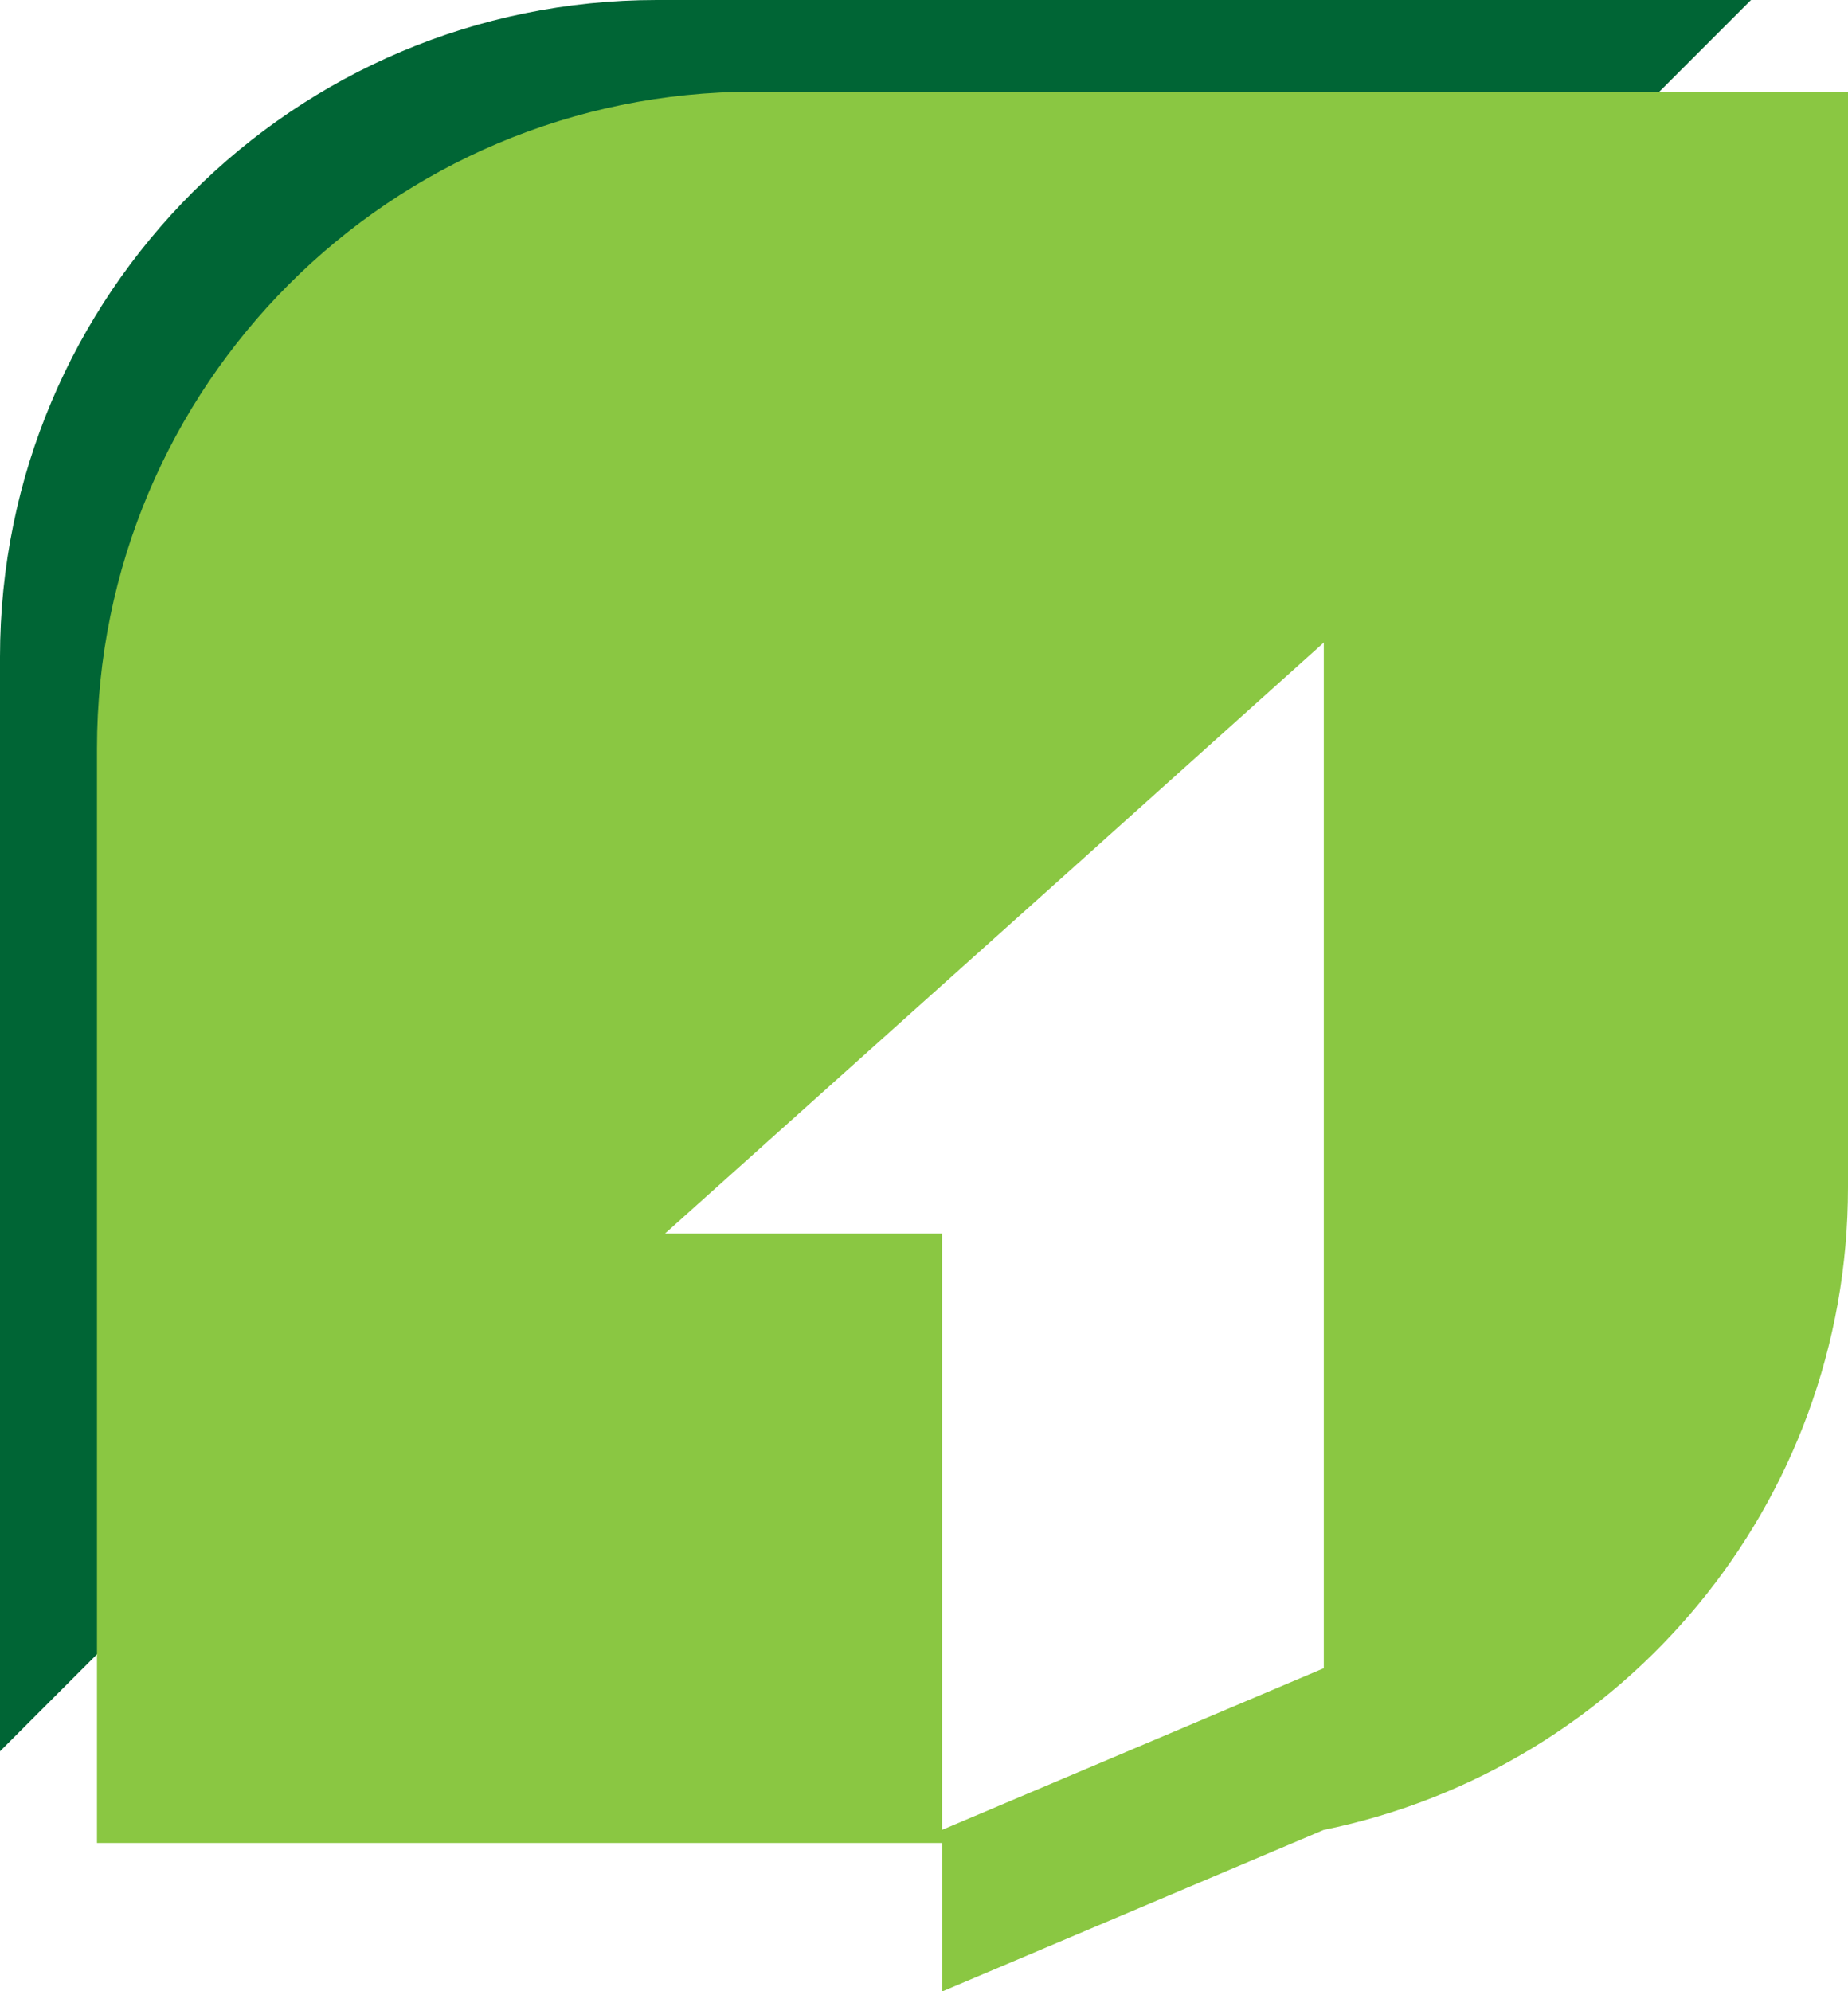
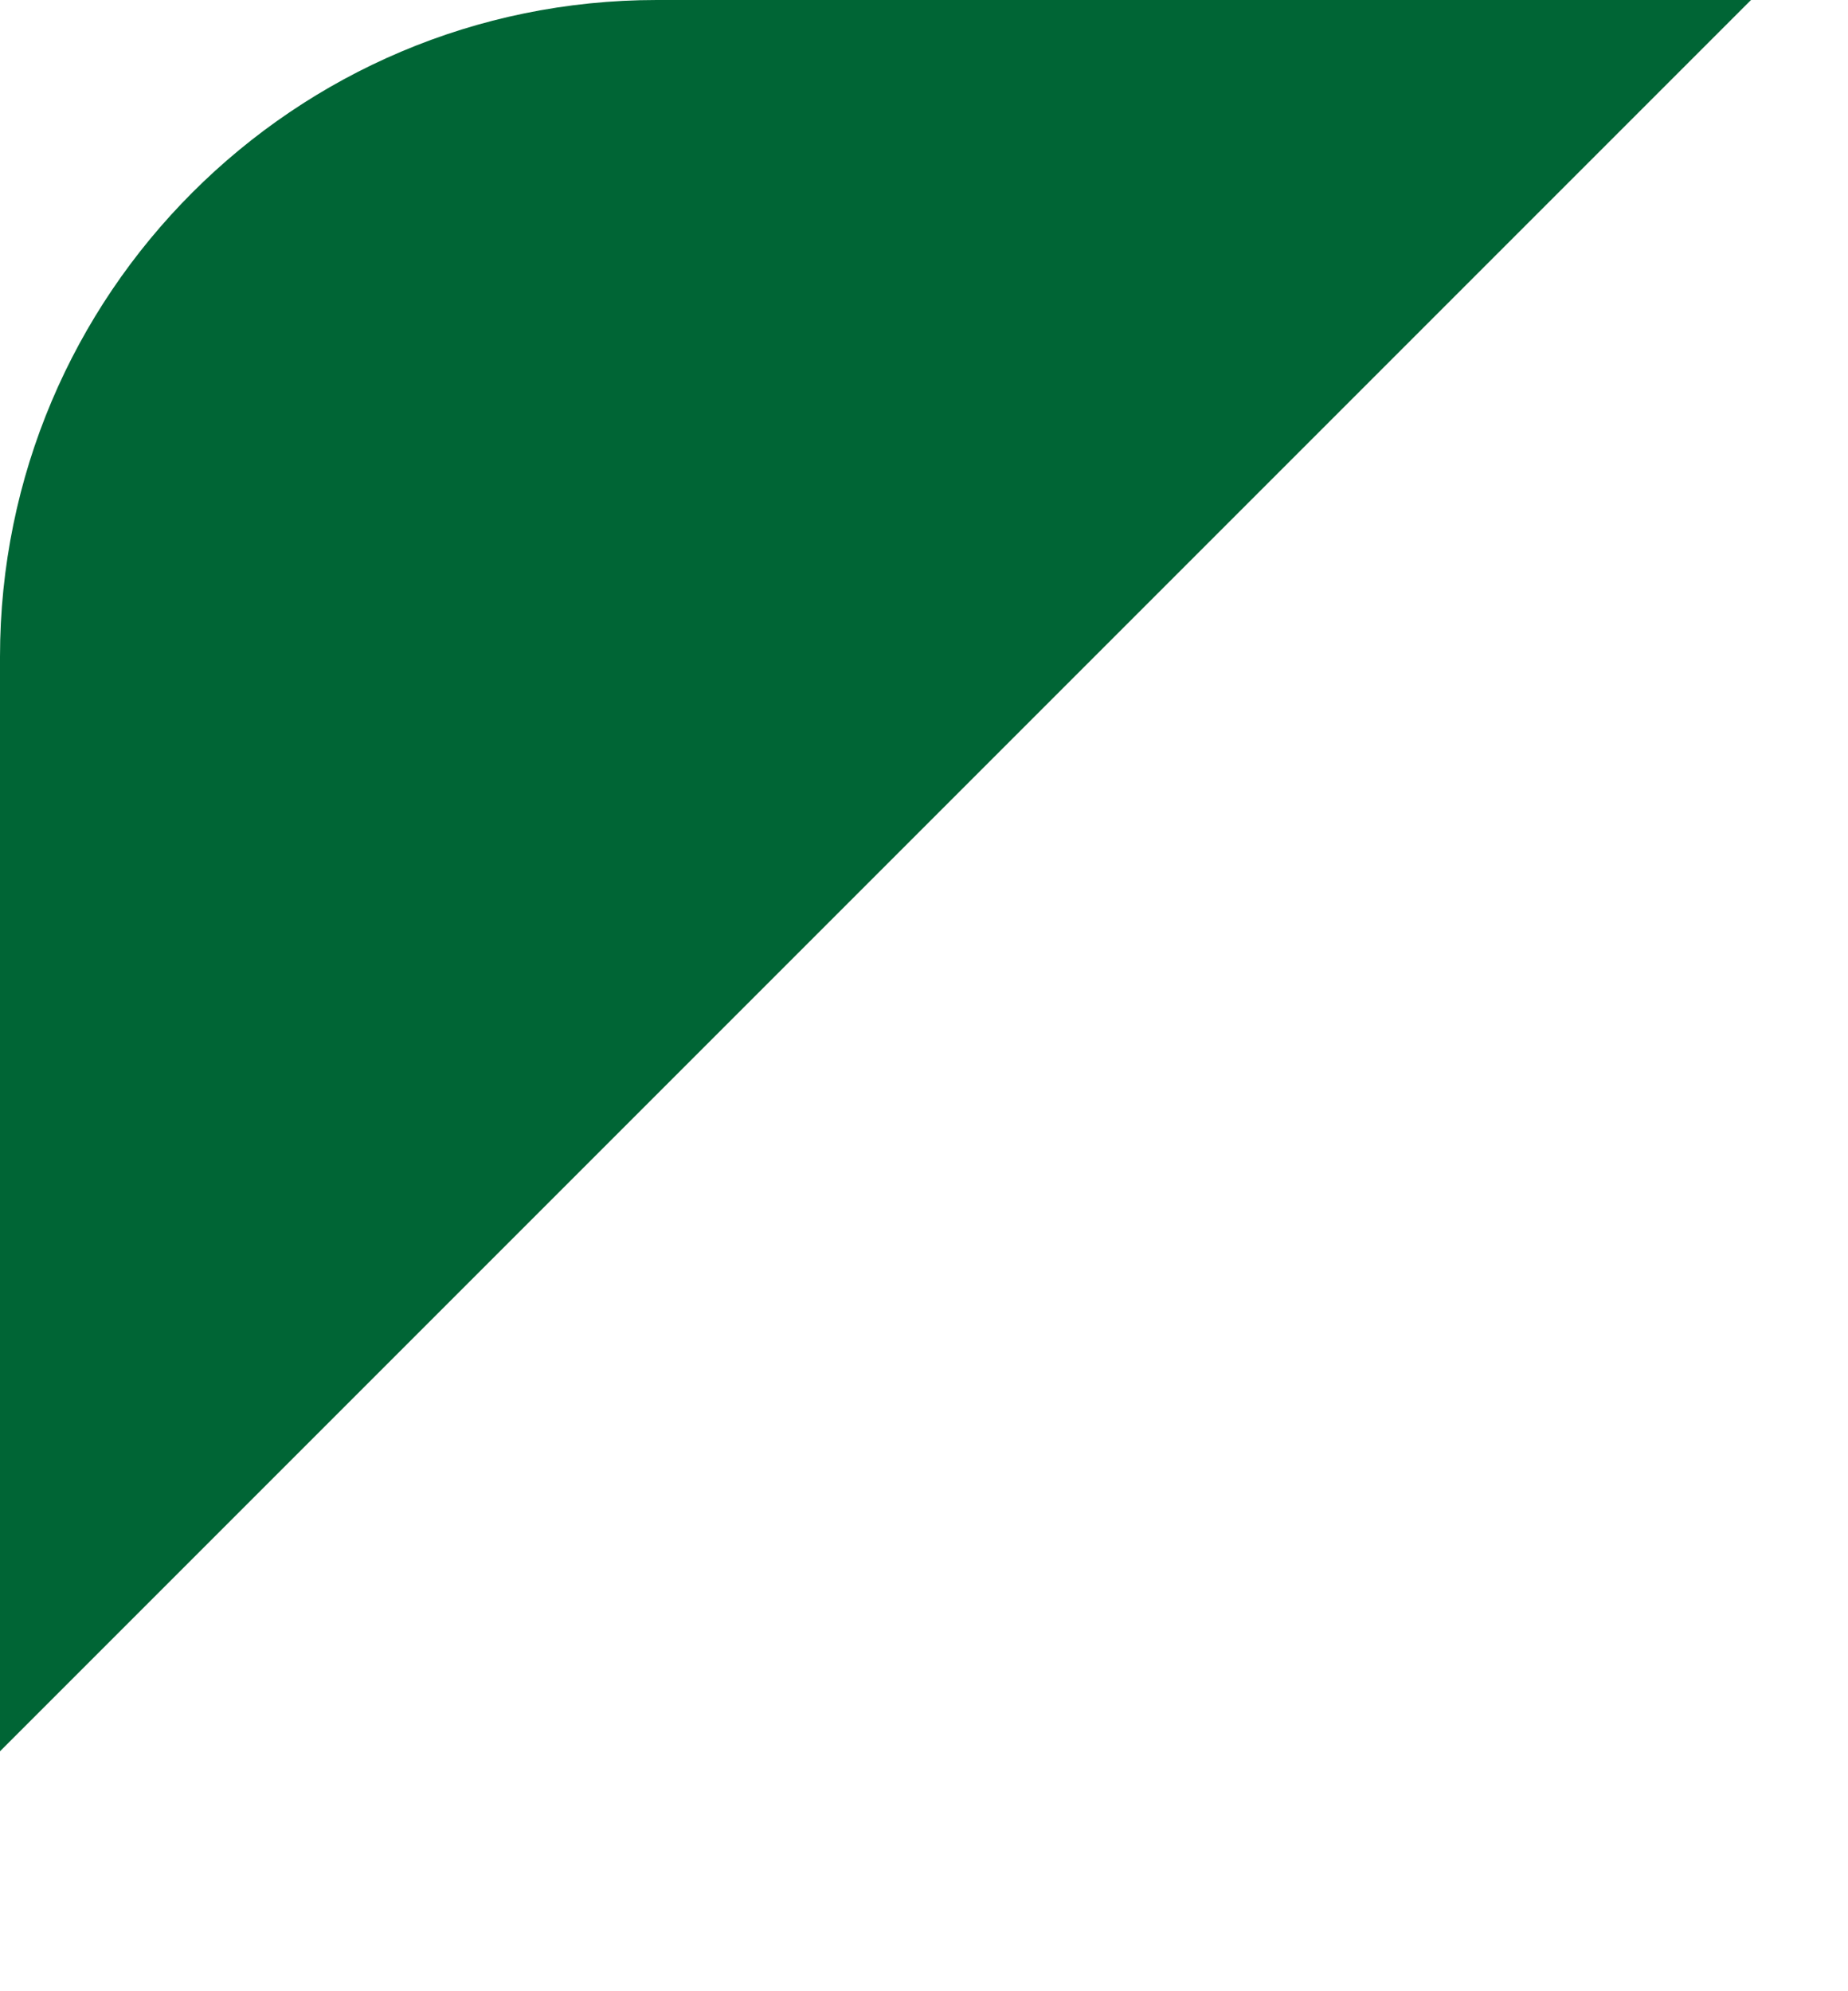
<svg xmlns="http://www.w3.org/2000/svg" id="Layer_1" data-name="Layer 1" viewBox="0 0 45.16 48.65">
  <defs>
    <style>
      .cls-1 {
        fill: #8ac742;
      }

      .cls-1, .cls-2 {
        stroke-width: 0px;
      }

      .cls-2 {
        fill: #006535;
      }
    </style>
  </defs>
  <path class="cls-2" d="M42.79,0h-26.74C7.19,0,0,7.19,0,16.05v26.74" />
-   <path class="cls-1" d="M18.42,2.24C9.55,2.24,2.37,9.42,2.37,18.29v26.74h20.65v3.63l9.33-3.95h0c7.31-1.49,12.81-7.95,12.81-15.7V2.24h-26.74ZM32.35,40.76l-9.33,3.95v-14.57h-6.77l10.04-9,6.06-5.44v25.06Z" />
</svg>